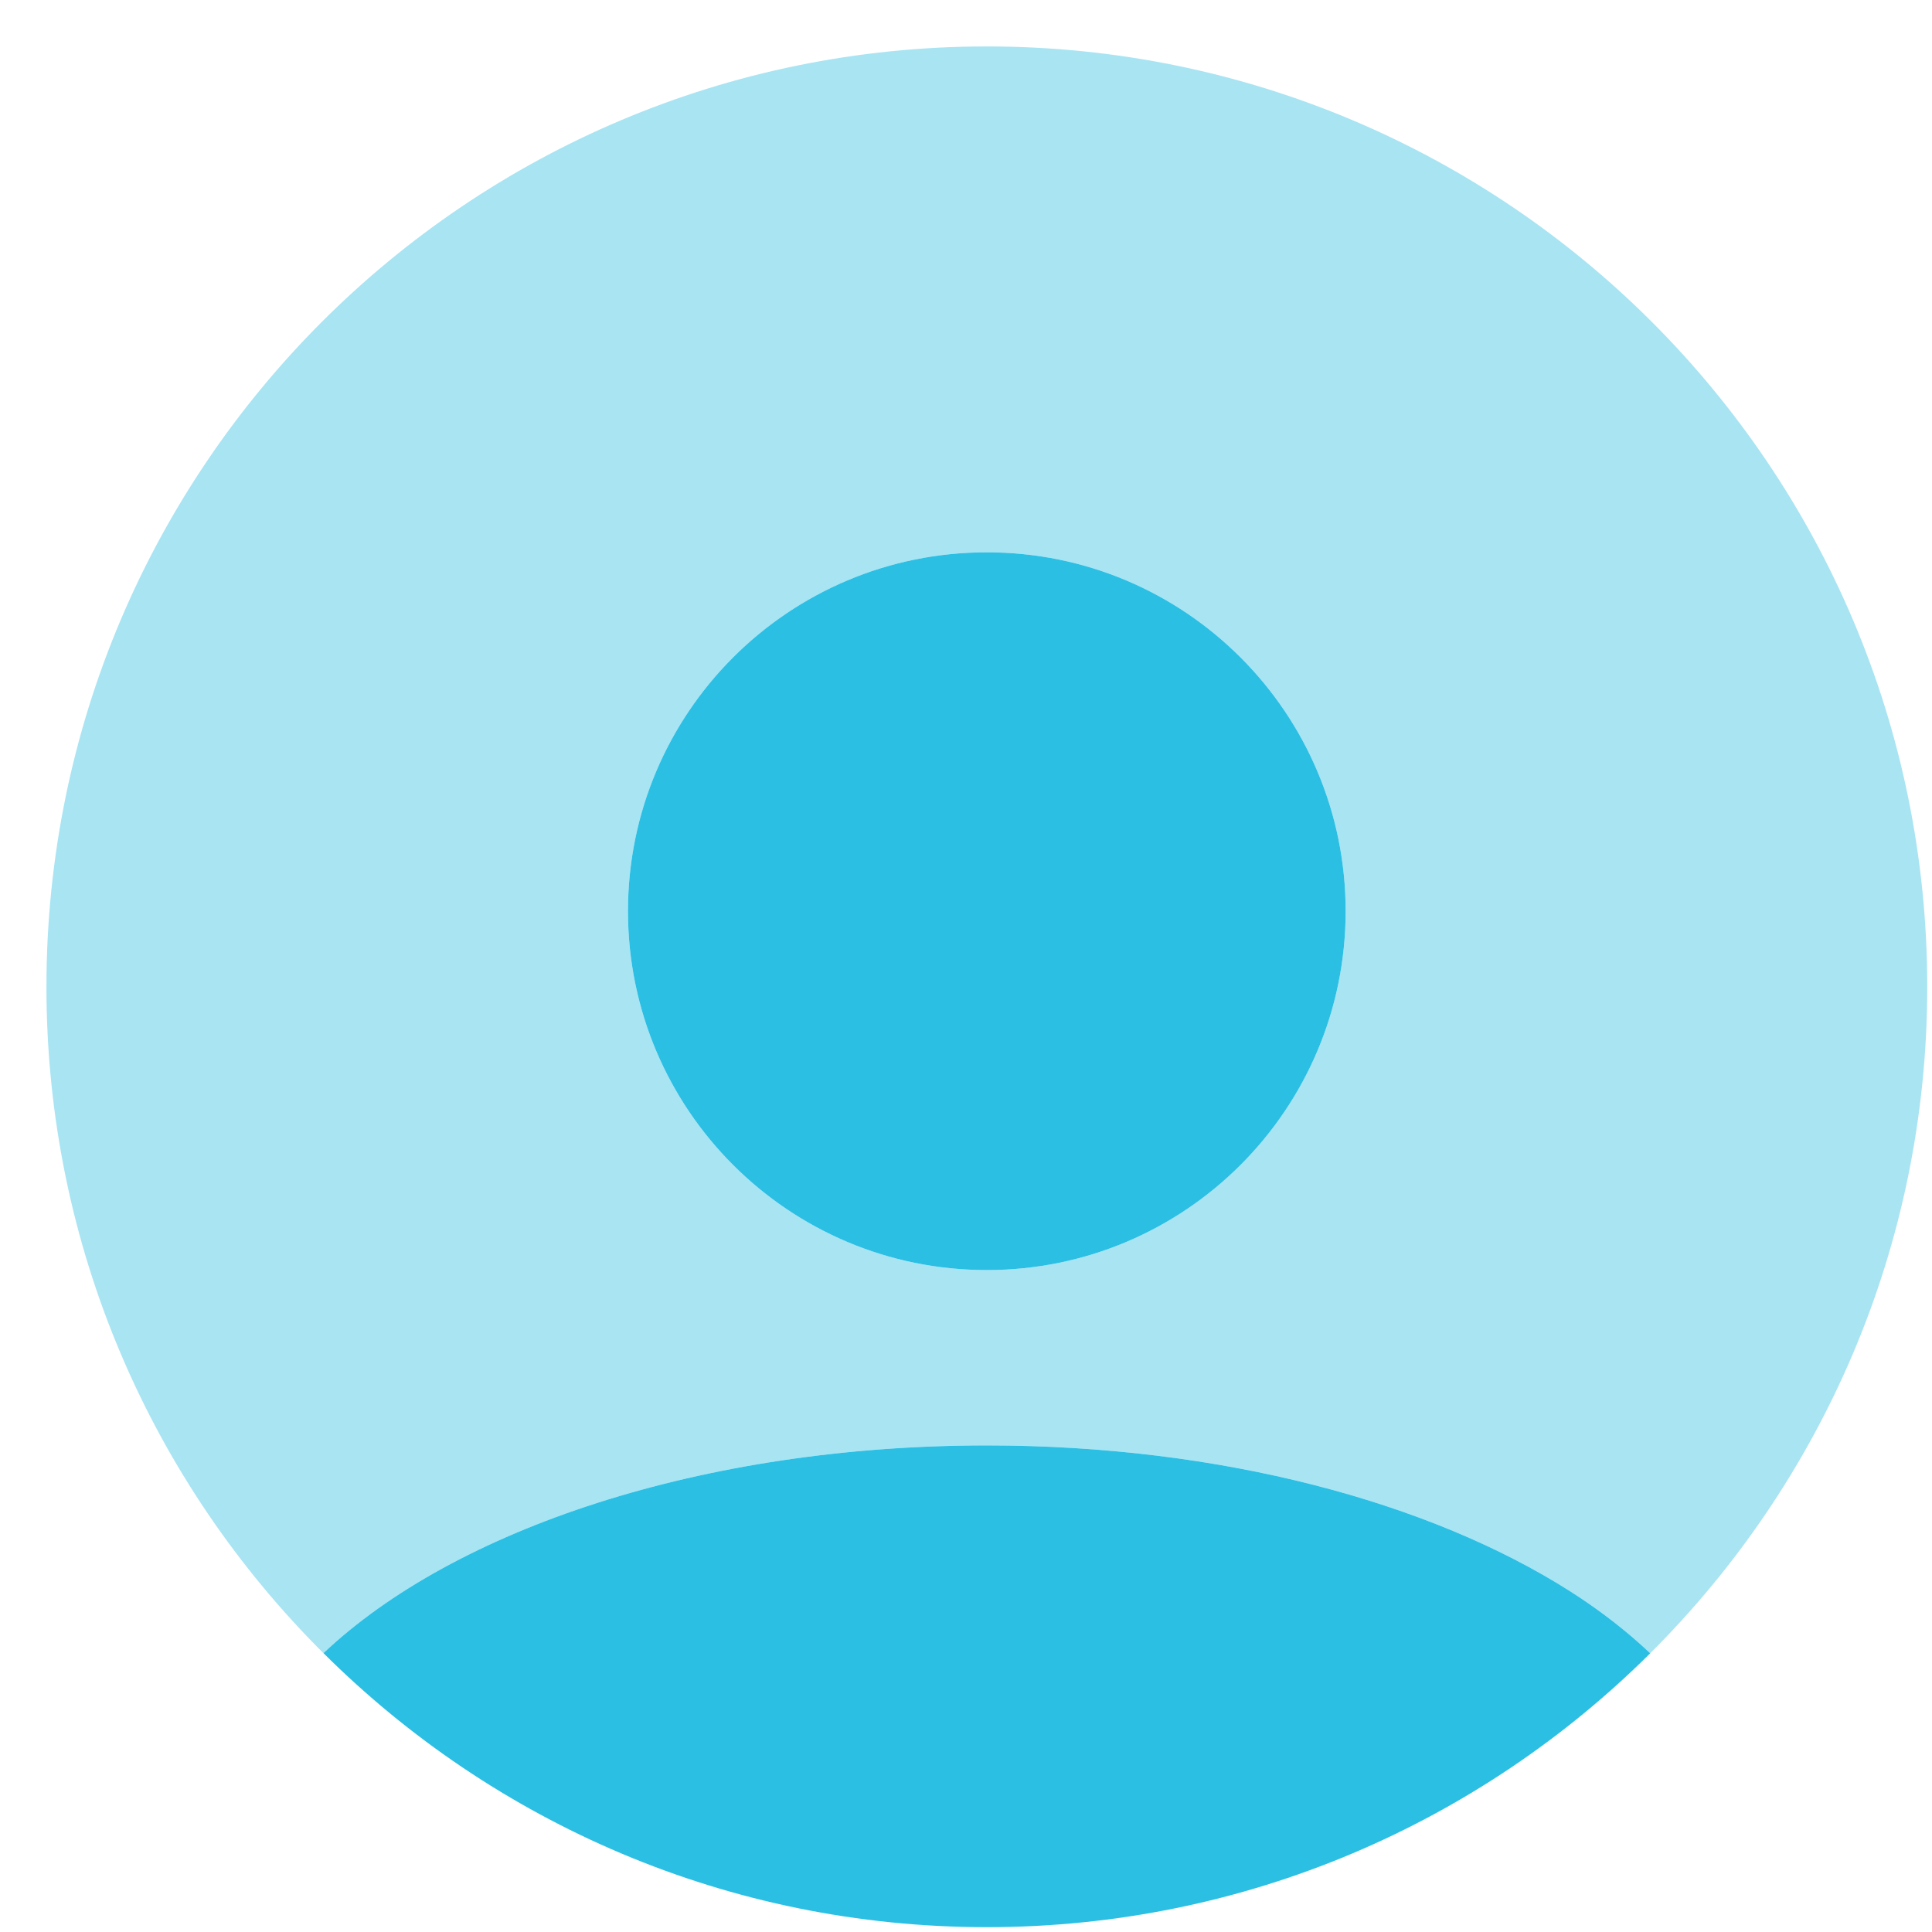
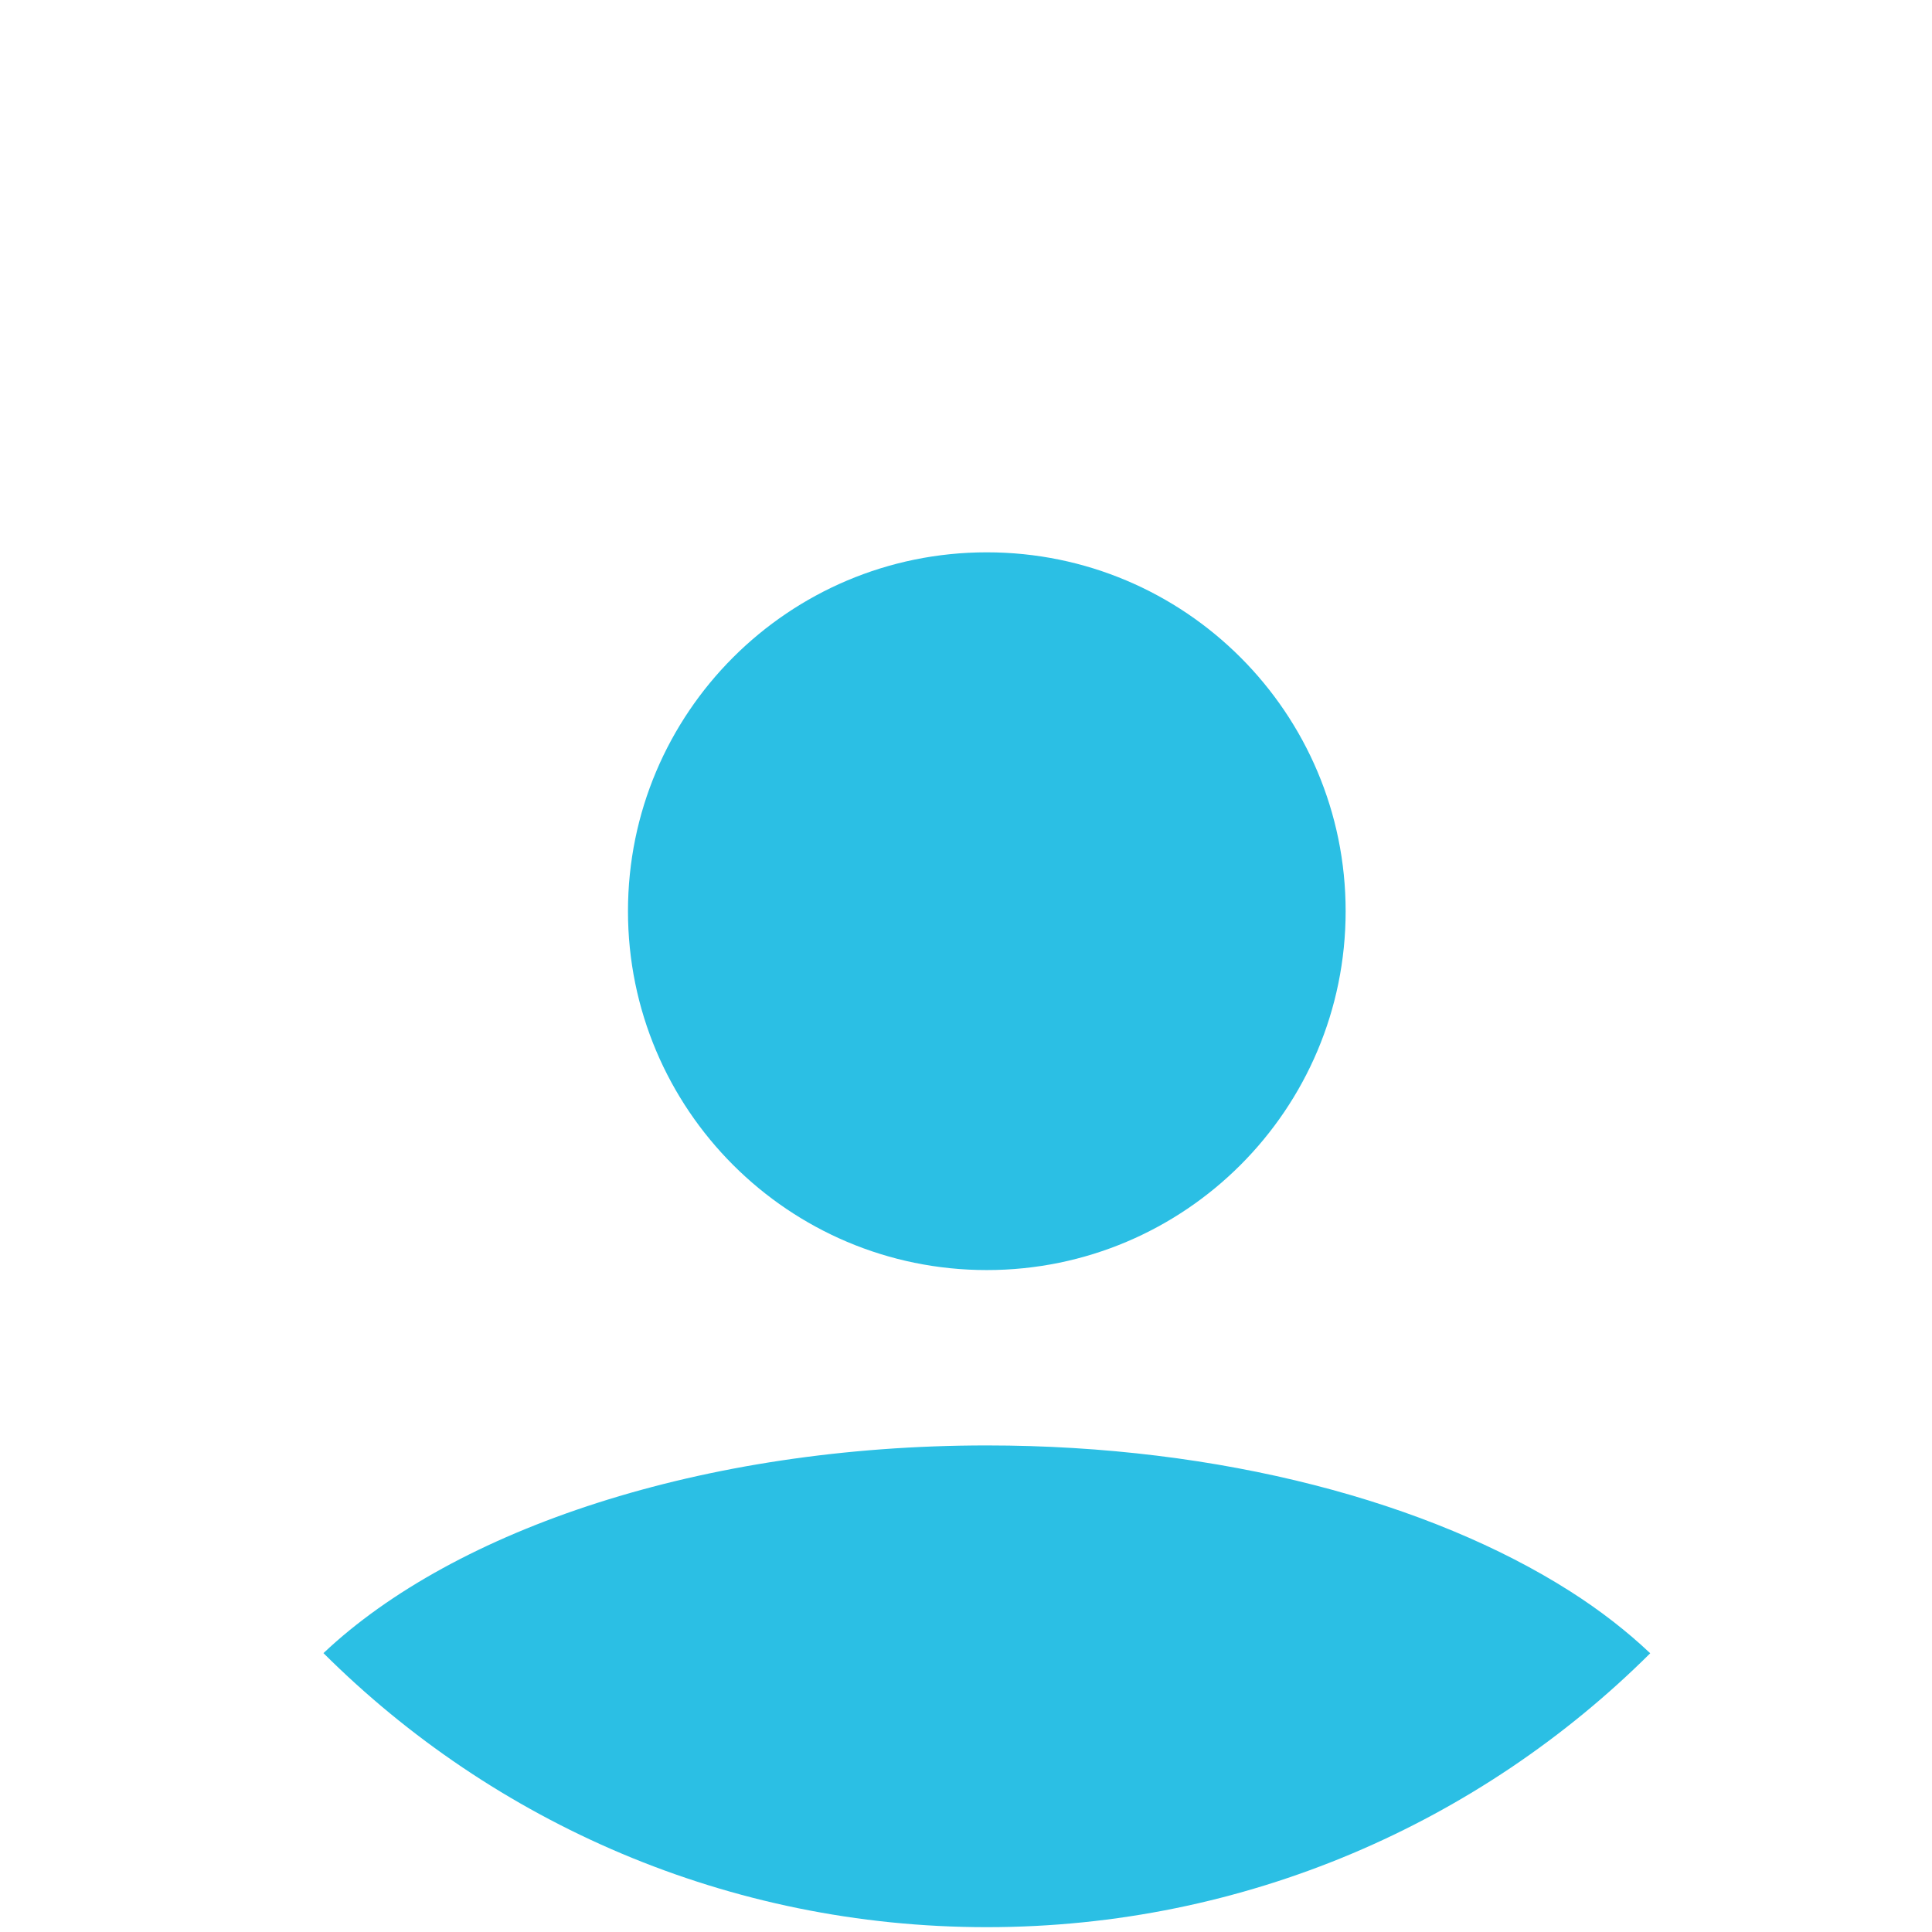
<svg xmlns="http://www.w3.org/2000/svg" width="26px" height="26px" viewBox="0 0 26 26" version="1.1">
  <title>icon_patient-portal_blue</title>
  <g id="//-Navs/Footers-(v.-Feb-2021)" stroke="none" stroke-width="1" fill="none" fill-rule="evenodd">
    <g id="Navbar-w/Megamenu/Capabilities" transform="translate(-740, -284)">
      <g id="Megamenu/Products" transform="translate(289, 136)">
        <g id="icon_patient-portal_blue" transform="translate(446, 143)">
-           <path d="M13.451,17.262 C13.451,14.595 15.613,12.433 18.28,12.433 C20.947,12.433 23.109,14.595 23.109,17.262 C23.109,19.929 20.947,22.092 18.28,22.092 C15.613,22.092 13.451,19.929 13.451,17.262 M26.132,26.416 C26.538,26.674 26.895,26.953 27.208,27.249 C29.509,24.957 30.936,21.786 30.936,18.28 C30.936,11.29 25.27,5.625 18.28,5.625 C11.291,5.625 5.625,11.29 5.625,18.28 C5.625,21.786 7.051,24.956 9.352,27.247 C11.12,25.579 14.452,24.452 18.28,24.452 C21.433,24.452 24.249,25.216 26.132,26.416" id="BG" fill="#A9E4F3" />
          <path d="M18.28,24.452 C21.432,24.452 24.248,25.216 26.132,26.416 C26.537,26.674 26.895,26.953 27.208,27.249 C24.92,29.526 21.764,30.935 18.28,30.935 C14.796,30.935 11.641,29.526 9.353,27.247 C11.119,25.579 14.452,24.452 18.28,24.452 Z M18.28,12.433 C20.947,12.433 23.109,14.595 23.109,17.262 C23.109,19.929 20.947,22.092 18.28,22.092 C15.613,22.092 13.451,19.929 13.451,17.262 C13.451,14.595 15.613,12.433 18.28,12.433 Z" id="Profile" fill="#2BBFE4" />
        </g>
      </g>
    </g>
  </g>
</svg>